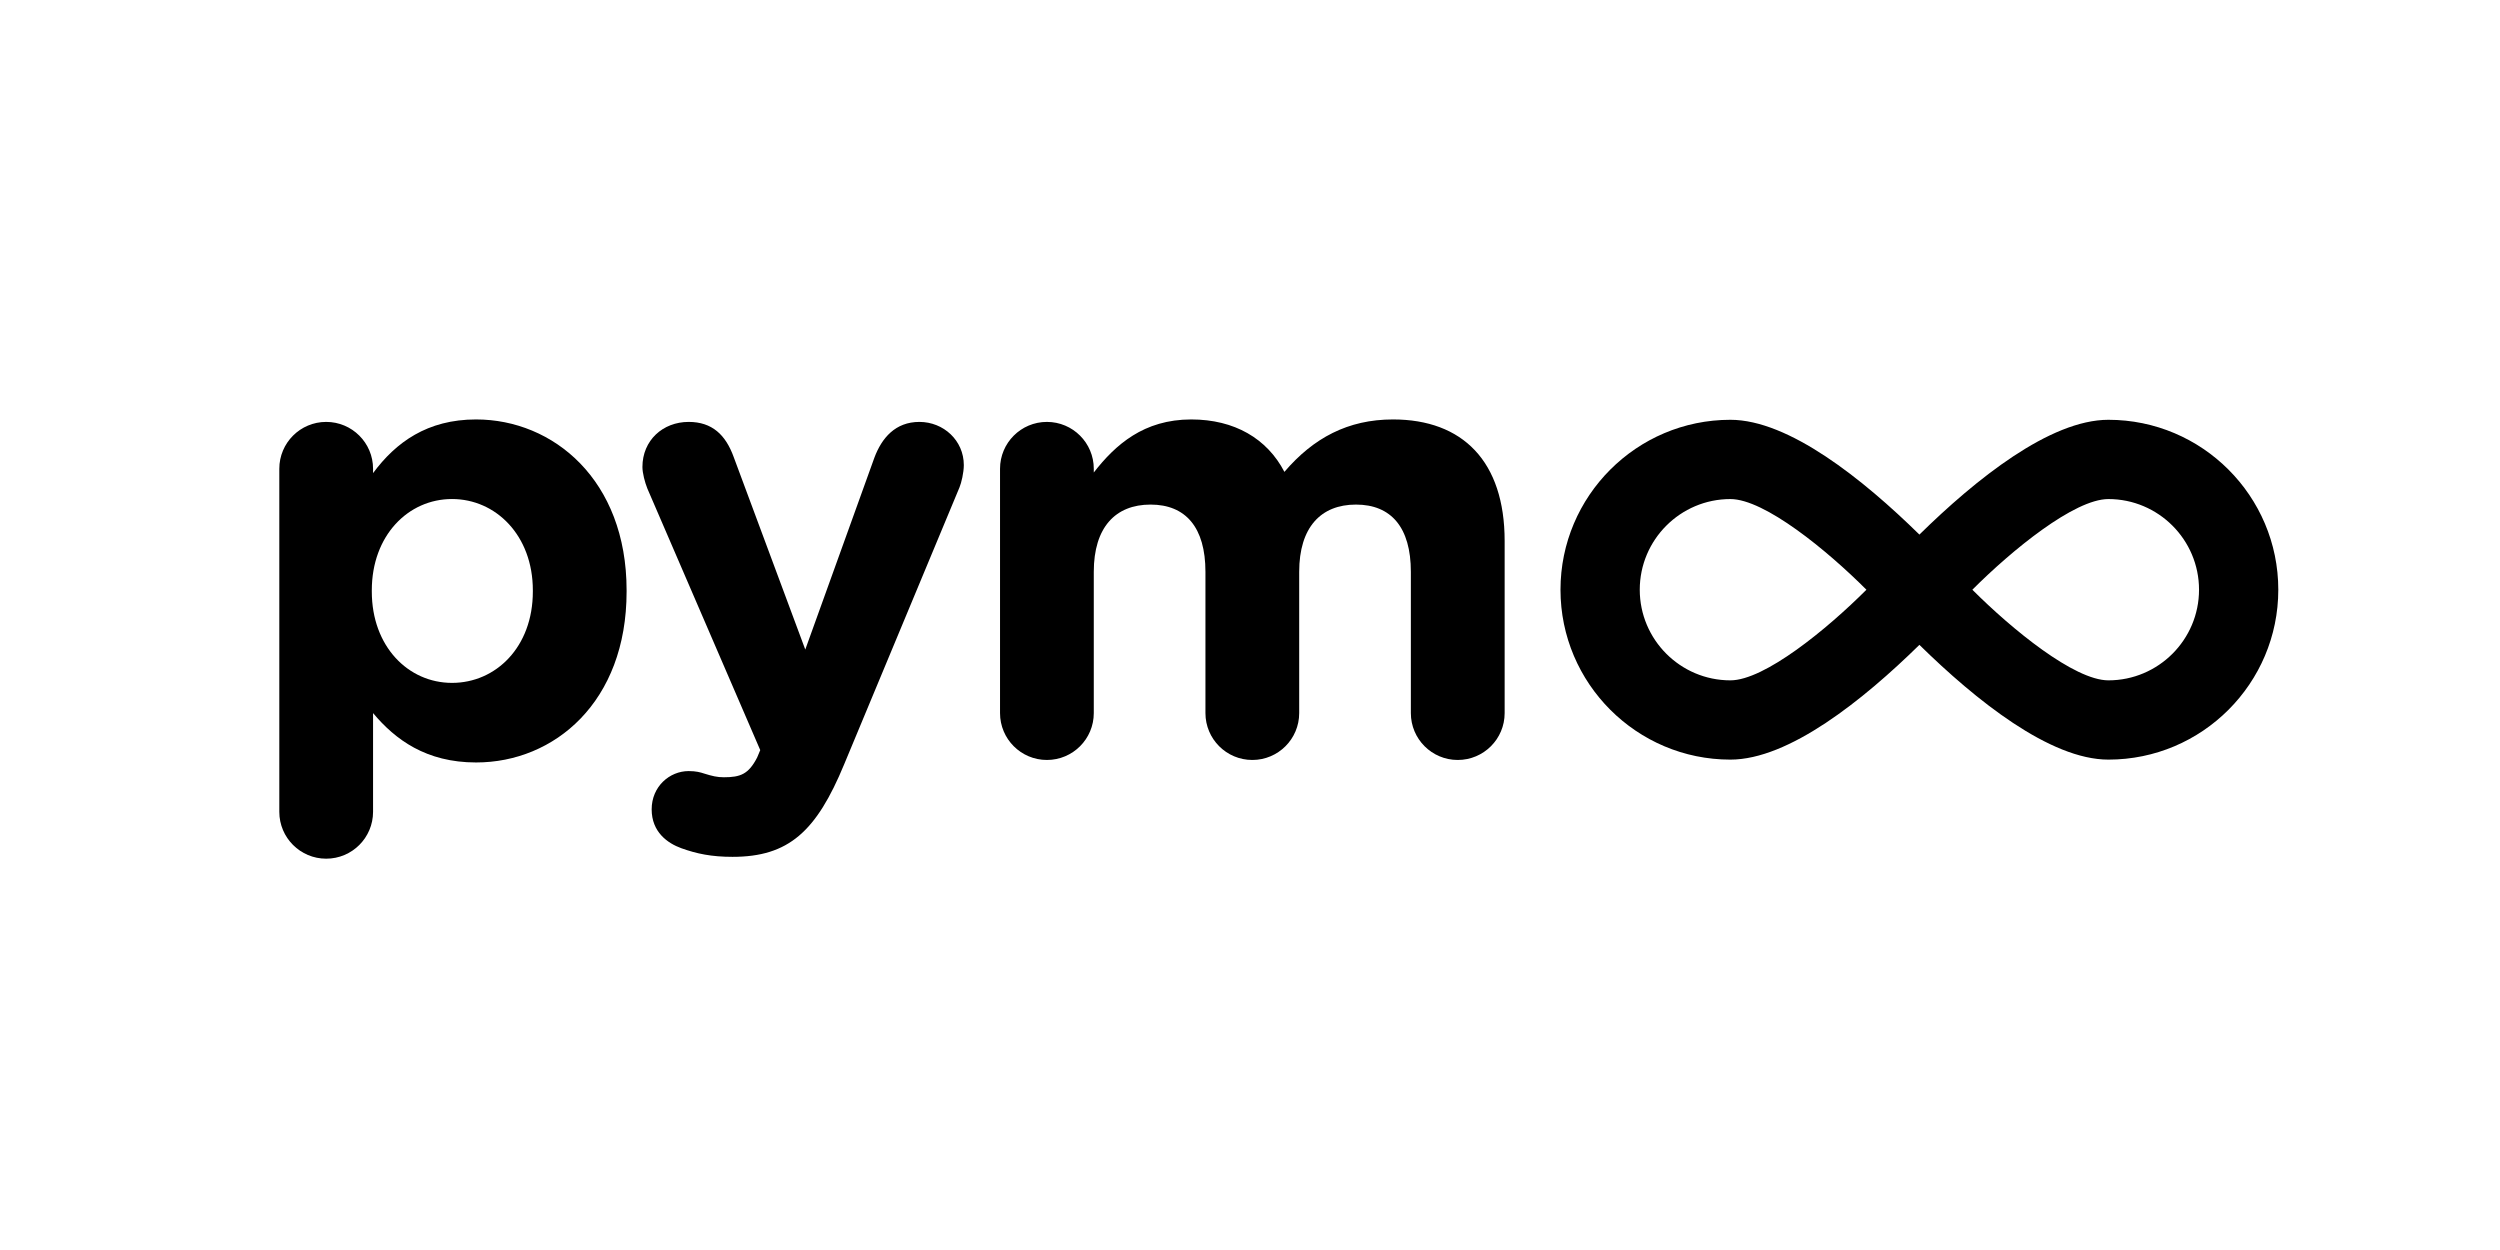
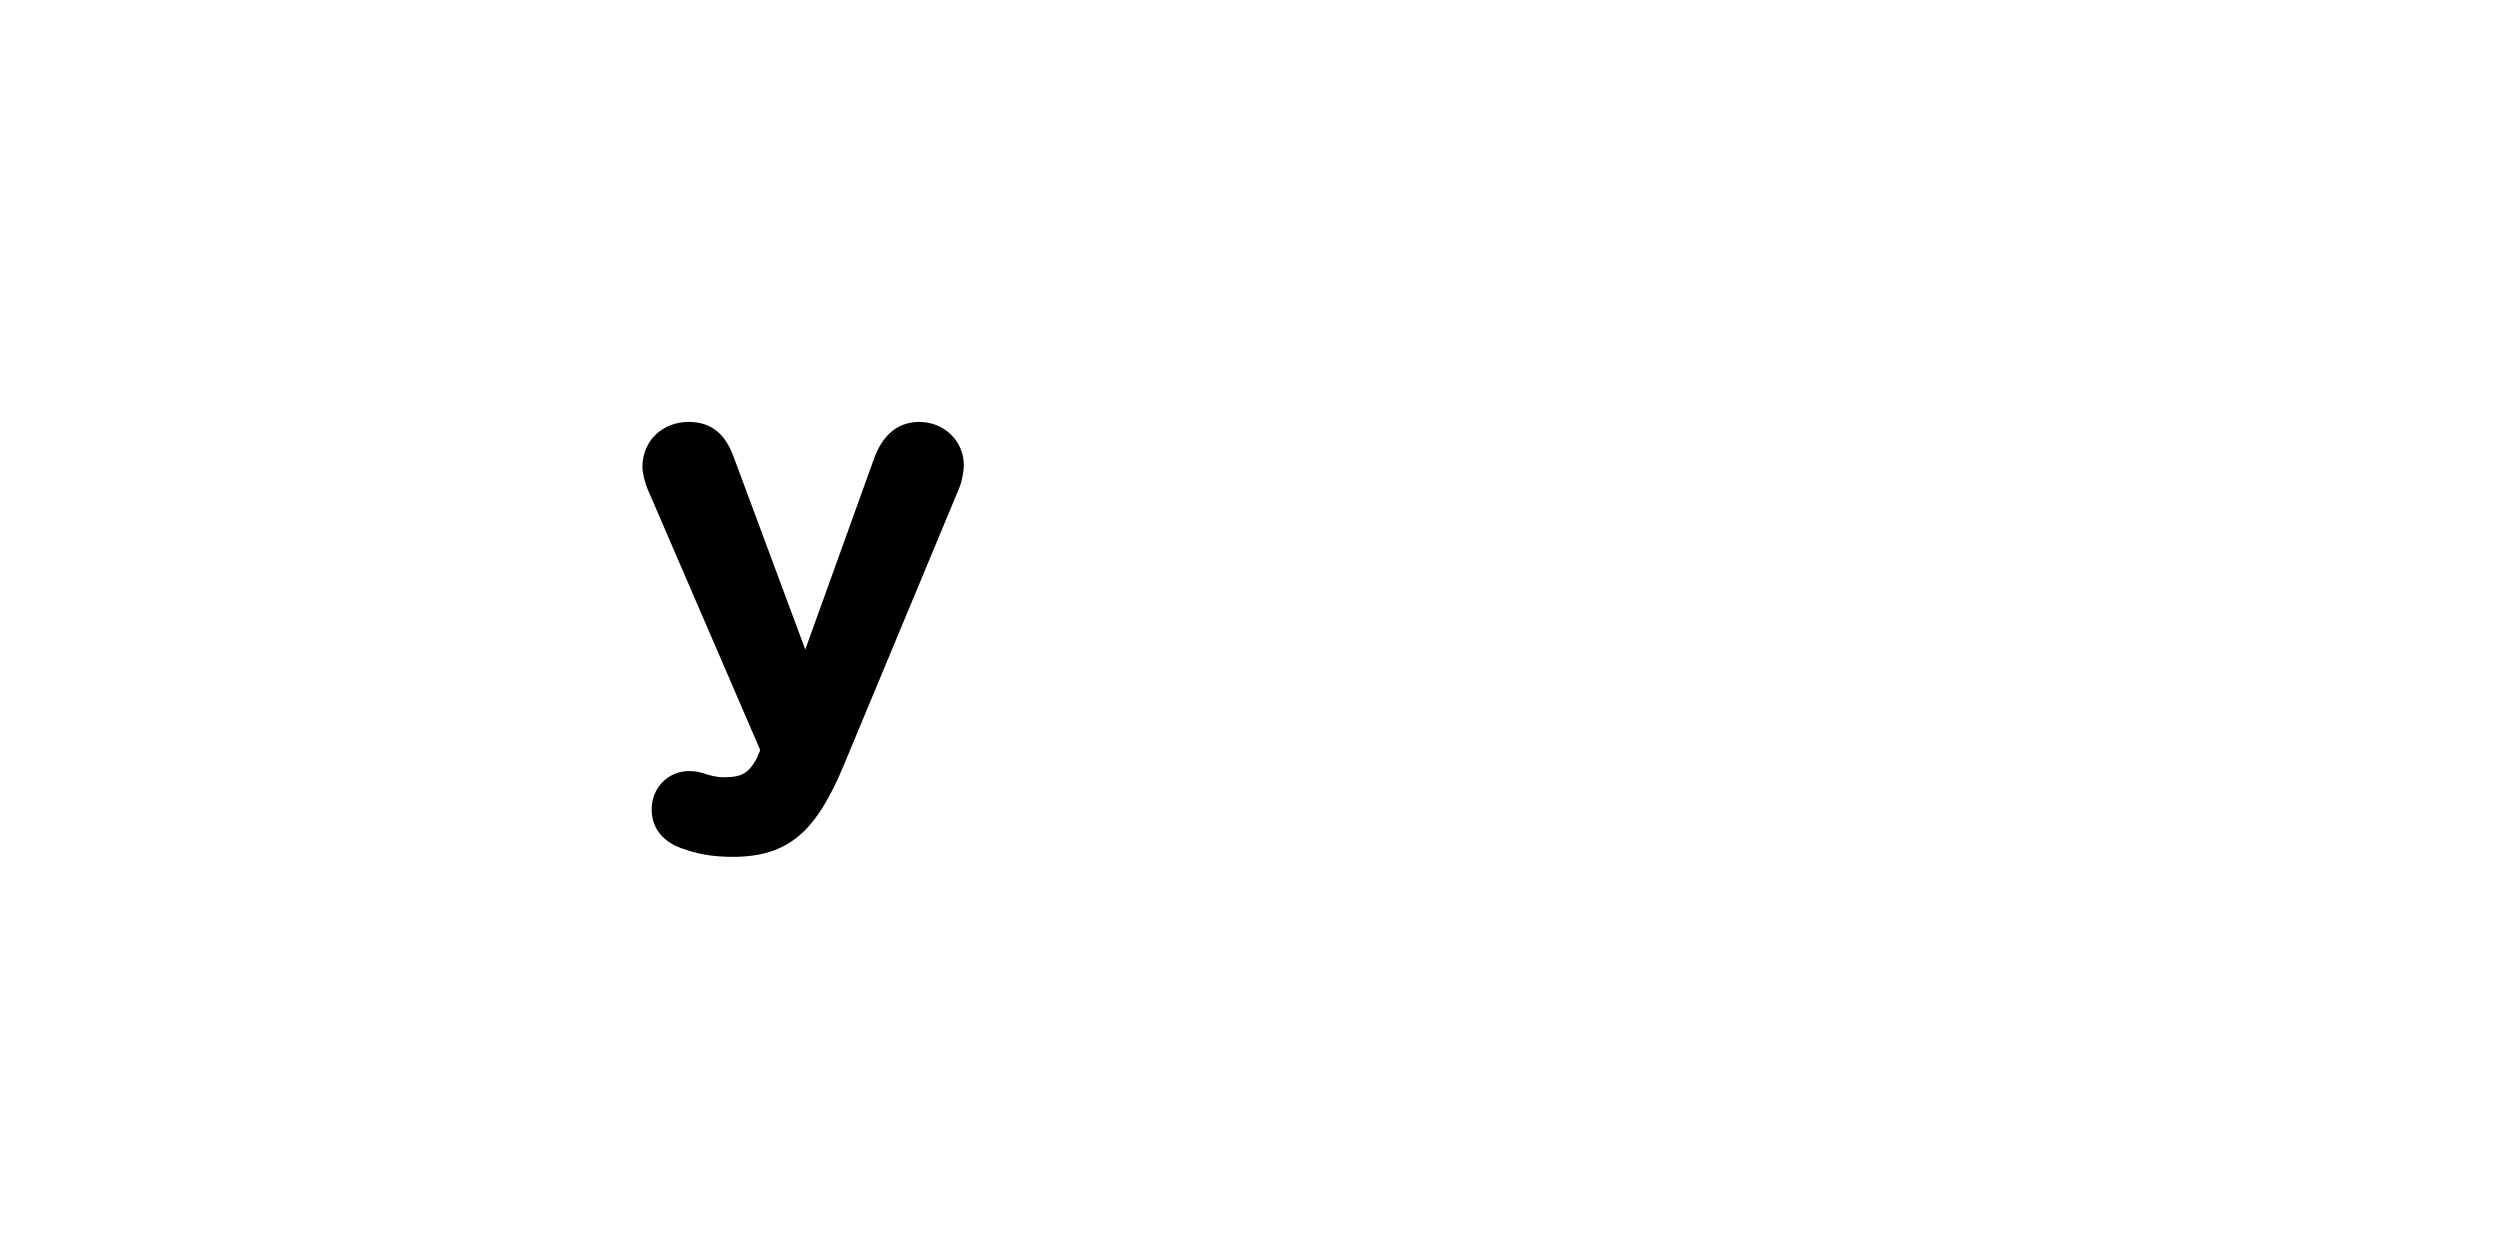
<svg xmlns="http://www.w3.org/2000/svg" xmlns:ns1="http://www.serif.com/" width="100%" height="100%" viewBox="0 0 72 36" version="1.1" xml:space="preserve" style="fill-rule:evenodd;clip-rule:evenodd;stroke-linejoin:round;stroke-miterlimit:1.414;">
  <g id="Ebene-1" ns1:id="Ebene 1">
-     <path d="M15.346,17.037c0,1.599 -1.066,2.63 -2.328,2.63c-1.261,0 -2.31,-1.048 -2.31,-2.63l0,-0.036c0,-1.58 1.049,-2.629 2.31,-2.629c1.262,0 2.328,1.049 2.328,2.629l0,0.036Zm-1.635,-4.957c-1.403,0 -2.31,0.657 -2.967,1.546l0,-0.125c0,-0.746 -0.604,-1.35 -1.35,-1.35c-0.746,0 -1.35,0.604 -1.35,1.35l0,9.879c0,0.746 0.604,1.35 1.35,1.35c0.746,0 1.35,-0.604 1.35,-1.35l0,-2.843c0.64,0.764 1.528,1.422 2.967,1.422c2.256,0 4.335,-1.742 4.335,-4.922l0,-0.036c0,-3.18 -2.114,-4.921 -4.335,-4.921" style="fill-rule:nonzero;" />
    <path d="M26.479,12.151c-0.693,0 -1.084,0.462 -1.297,1.031l-1.99,5.525l-2.061,-5.543c-0.231,-0.639 -0.621,-1.013 -1.297,-1.013c-0.746,0 -1.332,0.533 -1.332,1.297c0,0.178 0.071,0.444 0.142,0.622l3.251,7.533l-0.089,0.213c-0.248,0.48 -0.479,0.569 -0.959,0.569c-0.195,0 -0.337,-0.035 -0.568,-0.107c-0.107,-0.035 -0.231,-0.071 -0.445,-0.071c-0.55,0 -1.066,0.444 -1.066,1.102c0,0.657 0.462,0.977 0.853,1.119c0.444,0.16 0.871,0.249 1.475,0.249c1.616,0 2.416,-0.729 3.216,-2.665l3.322,-7.977c0.053,-0.125 0.124,-0.427 0.124,-0.64c0,-0.711 -0.586,-1.244 -1.279,-1.244" style="fill-rule:nonzero;" />
-     <path d="M40.118,12.08c-1.297,0 -2.292,0.533 -3.127,1.51c-0.498,-0.959 -1.439,-1.51 -2.683,-1.51c-1.368,0 -2.185,0.729 -2.807,1.528l0,-0.107c0,-0.746 -0.604,-1.35 -1.35,-1.35c-0.746,0 -1.35,0.604 -1.35,1.35l0,7.036c0,0.746 0.604,1.35 1.35,1.35c0.746,0 1.35,-0.604 1.35,-1.35l0,-4.068c0,-1.28 0.622,-1.937 1.635,-1.937c1.012,0 1.581,0.657 1.581,1.937l0,4.068c0,0.746 0.604,1.35 1.35,1.35c0.746,0 1.35,-0.604 1.35,-1.35l0,-4.068c0,-1.28 0.622,-1.937 1.635,-1.937c1.013,0 1.581,0.657 1.581,1.937l0,4.068c0,0.746 0.604,1.35 1.35,1.35c0.747,0 1.351,-0.604 1.351,-1.35l0,-4.957c0,-2.292 -1.208,-3.5 -3.216,-3.5" style="fill-rule:nonzero;" />
-     <path d="M60.722,19.594c-0.983,0 -2.783,-1.474 -3.918,-2.61c1.135,-1.137 2.935,-2.611 3.918,-2.611c1.439,0 2.61,1.171 2.61,2.611c0,1.439 -1.171,2.61 -2.61,2.61m-10.887,0c-1.439,0 -2.61,-1.171 -2.61,-2.61c0,-1.44 1.171,-2.611 2.61,-2.611c0.983,0 2.783,1.474 3.918,2.611c-1.135,1.136 -2.935,2.61 -3.918,2.61m10.887,-7.504c-1.685,0 -3.822,1.714 -5.443,3.306c-1.622,-1.591 -3.759,-3.306 -5.444,-3.306c-2.698,0 -4.893,2.195 -4.893,4.894c0,2.698 2.195,4.893 4.893,4.893c1.685,0 3.822,-1.714 5.444,-3.305c1.621,1.591 3.758,3.305 5.443,3.305c2.698,0 4.893,-2.195 4.893,-4.893c0,-2.699 -2.195,-4.894 -4.893,-4.894" style="fill-rule:nonzero;" />
  </g>
</svg>